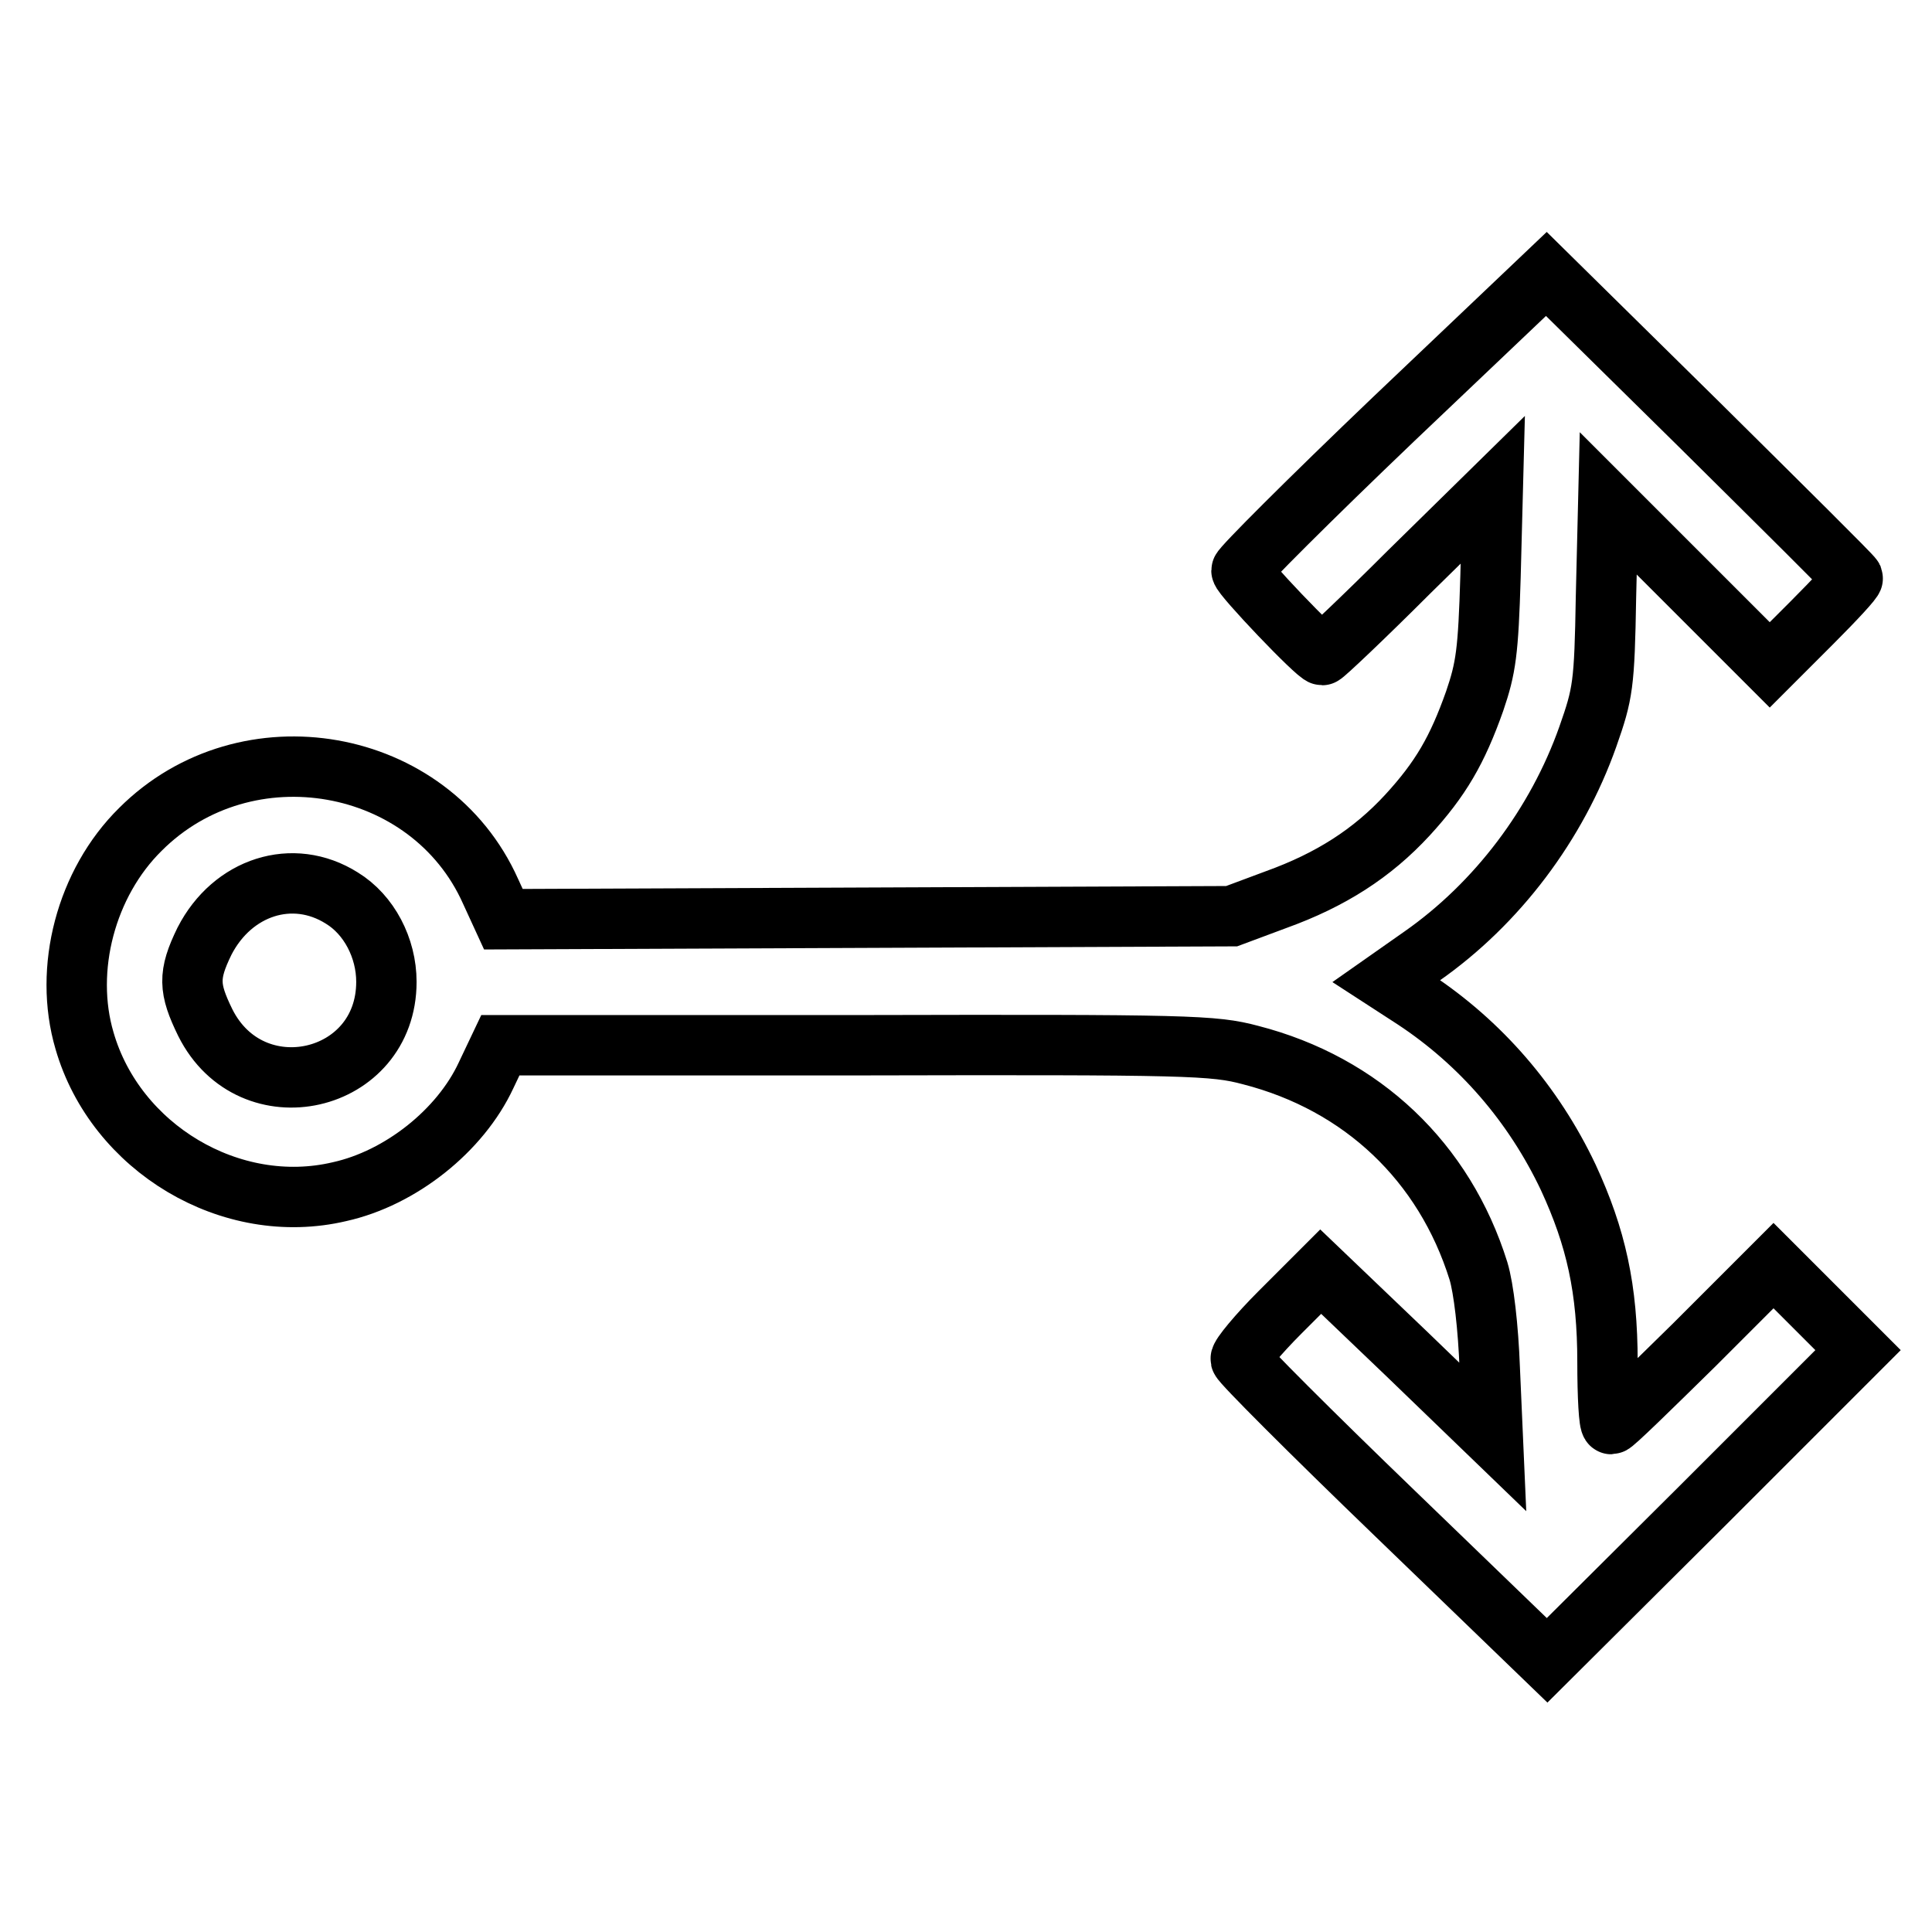
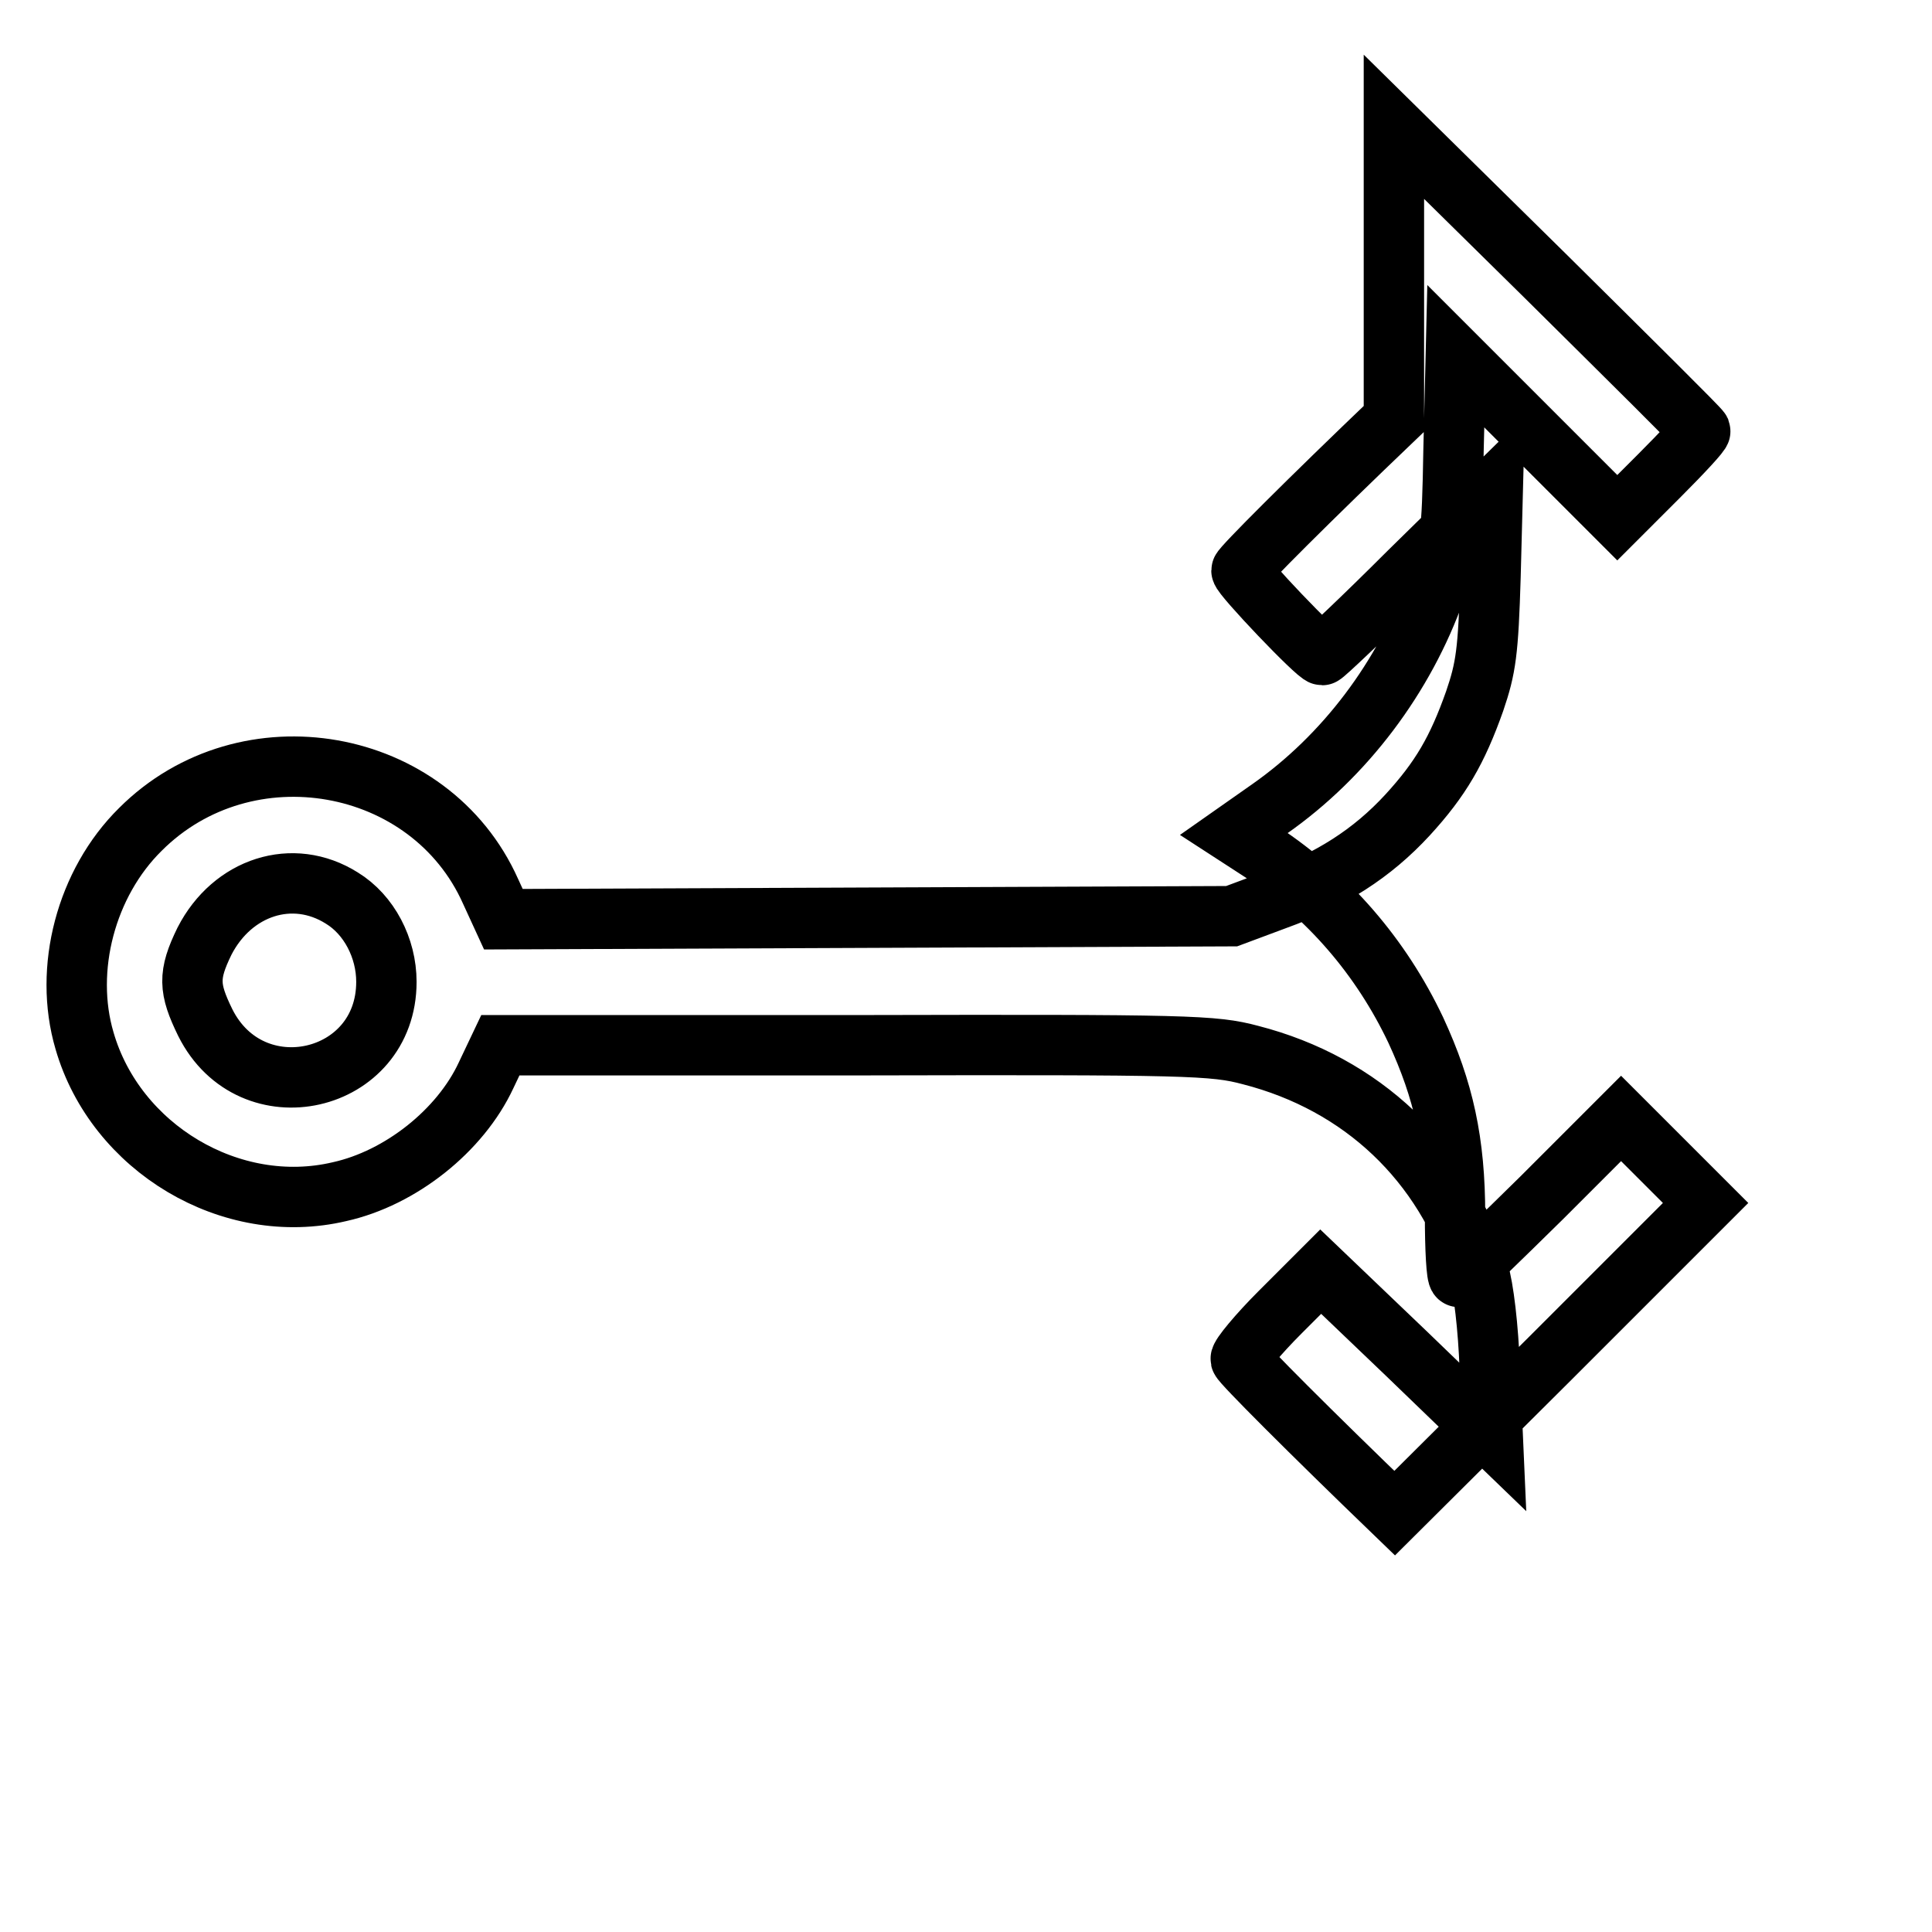
<svg xmlns="http://www.w3.org/2000/svg" version="1.1" x="0px" y="0px" viewBox="0 0 256 256" enable-background="new 0 0 256 256" xml:space="preserve">
  <g>
    <g>
      <g>
-         <path stroke-width="8" fill-opacity="0" stroke="#000000" d="M184.7,55.5c-11.2,10.7-20.2,19.7-20.2,20.1c0,0.7,10,11.2,10.7,11.2c0.2,0,5.4-4.9,11.5-11l11.1-10.9l-0.3,11.5c-0.3,10-0.6,12.1-2.1,16.5c-2.3,6.5-4.5,10.3-8.9,15.1c-4.7,5.1-10.2,8.6-17.4,11.2l-5.9,2.2l-48.2,0.2l-48.3,0.2l-1.7-3.7c-8-17.9-32.4-22.2-46.4-8.2c-7.2,7.1-10.2,18.5-7.4,28c4.1,14.2,19.4,23.4,33.8,20c8.1-1.8,16-8.1,19.4-15.4l1.9-4h47.1c44.3-0.1,47.4,0,52.3,1.3c14.8,3.8,25.7,14.2,30.2,28.6c0.7,2.3,1.3,7.5,1.5,12.9l0.4,9.1l-11.4-11l-11.4-10.9l-5.4,5.4c-2.9,2.9-5.3,5.8-5.2,6.2c0.1,0.5,9.3,9.7,20.4,20.4l20.2,19.5l20.6-20.5l20.6-20.6l-5.6-5.6l-5.6-5.6l-10.5,10.5c-5.8,5.7-10.7,10.5-11,10.5s-0.5-3.7-0.5-8.2c0-9.7-1.5-16.5-5.2-24.5c-4.6-9.7-11.6-17.8-20.4-23.6l-3.7-2.4l4.7-3.3c10-7,17.9-17.5,22-29.1c2-5.7,2.2-6.8,2.4-18.5l0.3-12.4l10.7,10.7l10.7,10.7l5.6-5.6c3.1-3.1,5.5-5.7,5.4-5.9c-0.1-0.3-9.3-9.4-20.4-20.4l-20.2-19.9L184.7,55.5z M45.3,119c3.6,2.2,5.9,6.6,5.9,11.1c0,13.5-17.9,17.6-24,5.4c-2.2-4.5-2.3-6.3-0.1-10.8C30.8,117.5,38.8,114.9,45.3,119z" />
+         <path stroke-width="8" fill-opacity="0" stroke="#000000" d="M184.7,55.5c-11.2,10.7-20.2,19.7-20.2,20.1c0,0.7,10,11.2,10.7,11.2c0.2,0,5.4-4.9,11.5-11l11.1-10.9l-0.3,11.5c-0.3,10-0.6,12.1-2.1,16.5c-2.3,6.5-4.5,10.3-8.9,15.1c-4.7,5.1-10.2,8.6-17.4,11.2l-5.9,2.2l-48.2,0.2l-48.3,0.2l-1.7-3.7c-8-17.9-32.4-22.2-46.4-8.2c-7.2,7.1-10.2,18.5-7.4,28c4.1,14.2,19.4,23.4,33.8,20c8.1-1.8,16-8.1,19.4-15.4l1.9-4h47.1c44.3-0.1,47.4,0,52.3,1.3c14.8,3.8,25.7,14.2,30.2,28.6c0.7,2.3,1.3,7.5,1.5,12.9l0.4,9.1l-11.4-11l-11.4-10.9l-5.4,5.4c-2.9,2.9-5.3,5.8-5.2,6.2c0.1,0.5,9.3,9.7,20.4,20.4l20.6-20.5l20.6-20.6l-5.6-5.6l-5.6-5.6l-10.5,10.5c-5.8,5.7-10.7,10.5-11,10.5s-0.5-3.7-0.5-8.2c0-9.7-1.5-16.5-5.2-24.5c-4.6-9.7-11.6-17.8-20.4-23.6l-3.7-2.4l4.7-3.3c10-7,17.9-17.5,22-29.1c2-5.7,2.2-6.8,2.4-18.5l0.3-12.4l10.7,10.7l10.7,10.7l5.6-5.6c3.1-3.1,5.5-5.7,5.4-5.9c-0.1-0.3-9.3-9.4-20.4-20.4l-20.2-19.9L184.7,55.5z M45.3,119c3.6,2.2,5.9,6.6,5.9,11.1c0,13.5-17.9,17.6-24,5.4c-2.2-4.5-2.3-6.3-0.1-10.8C30.8,117.5,38.8,114.9,45.3,119z" />
      </g>
    </g>
  </g>
</svg>